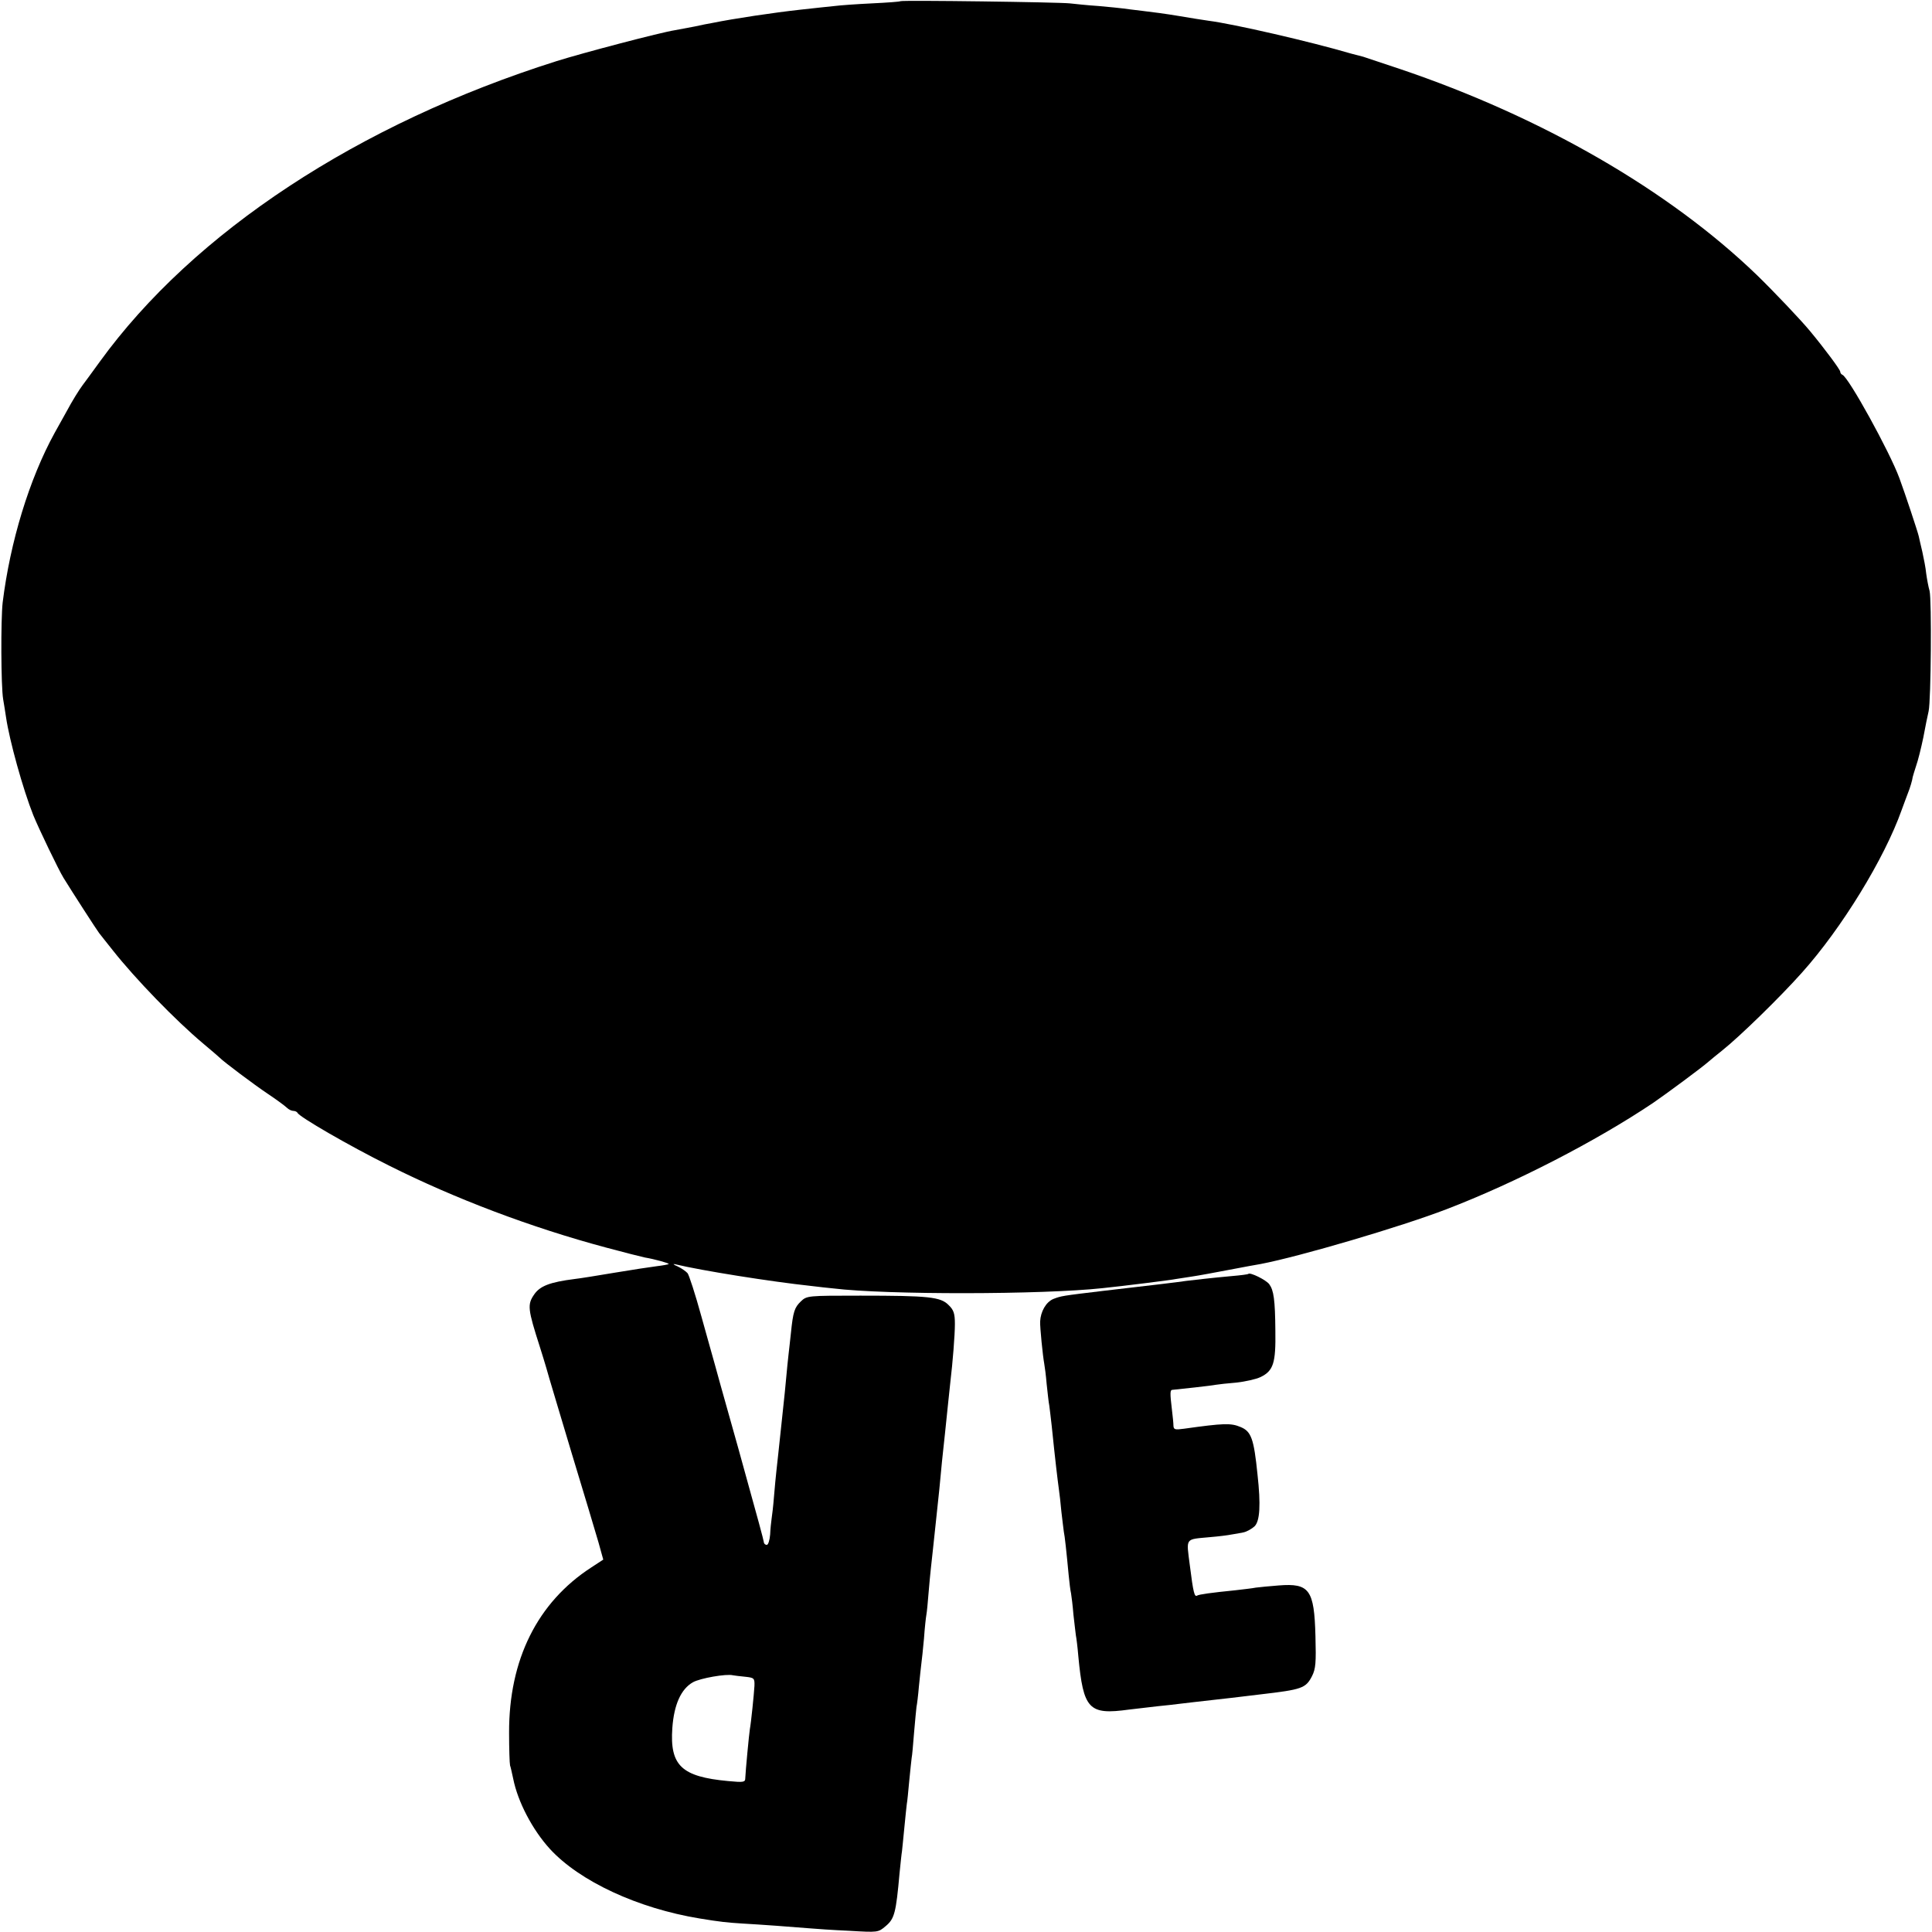
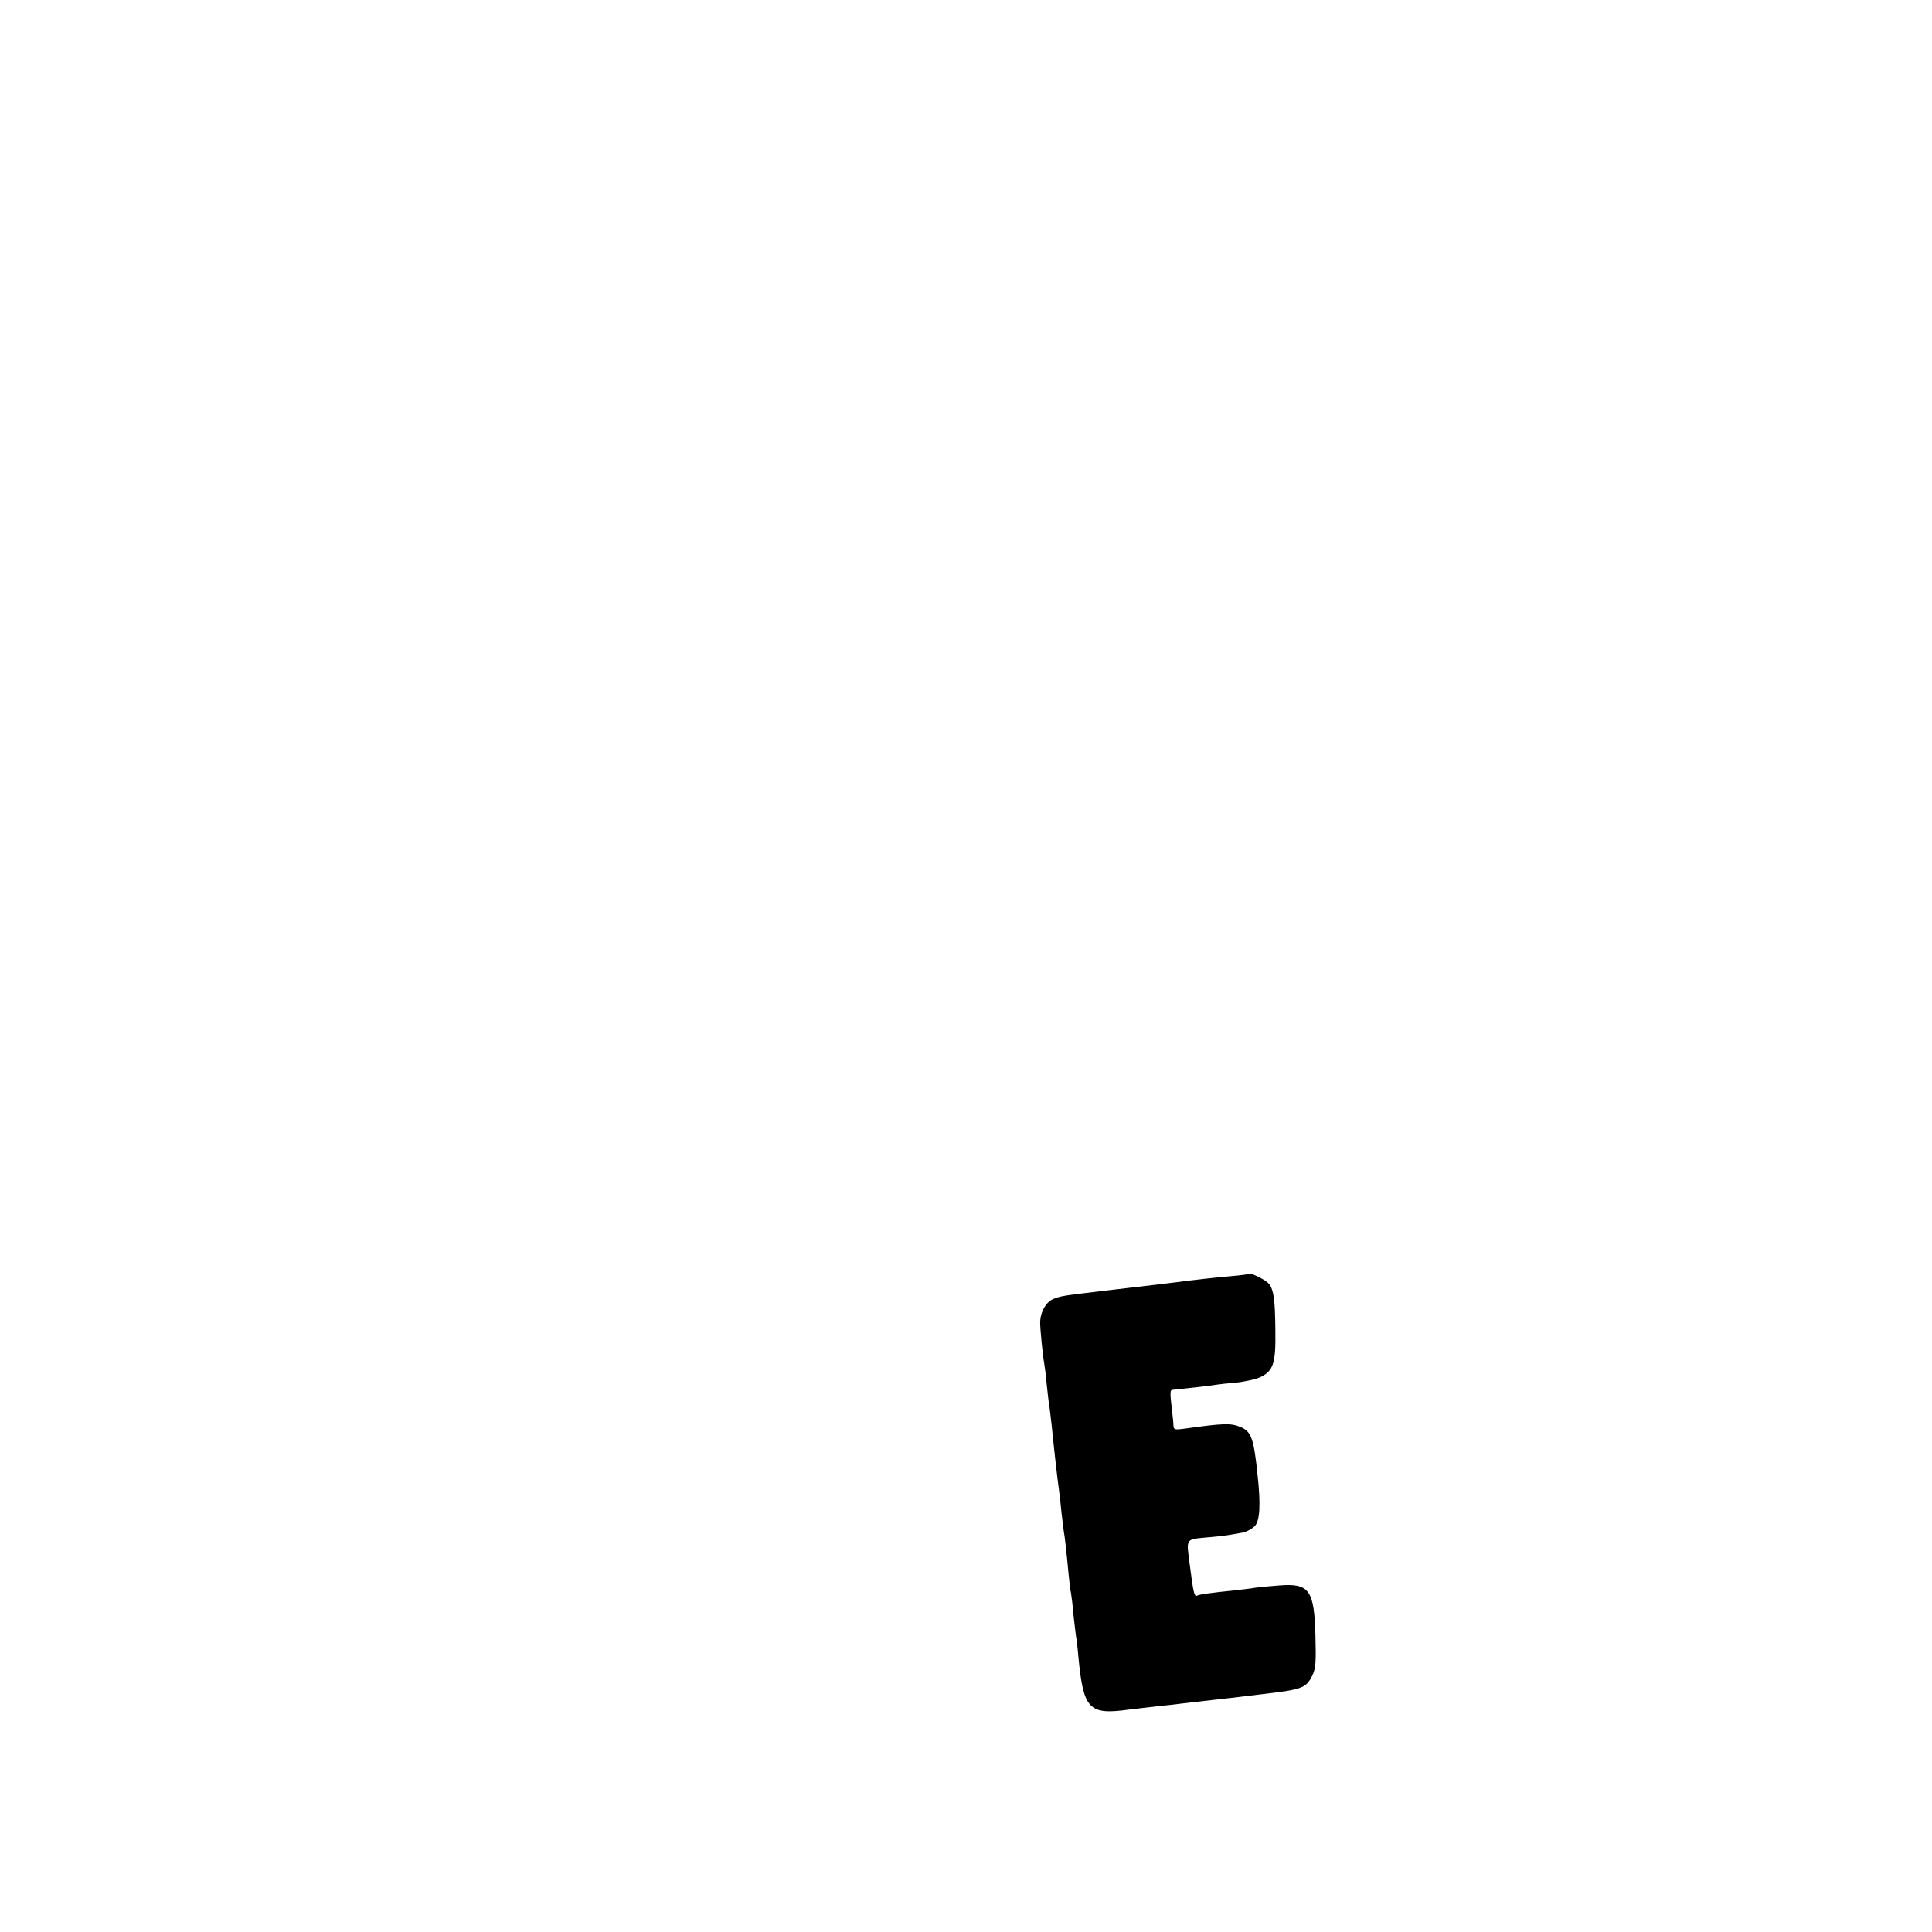
<svg xmlns="http://www.w3.org/2000/svg" version="1.0" width="800pt" height="800pt" viewBox="0 0 800 800" preserveAspectRatio="xMidYMid meet">
  <g transform="translate(0,800) scale(0.1,-0.1)" fill="#000000" stroke="none">
-     <path d="M3728 7995 c-1 -2 -55 -6 -118 -9 -63 -3 -133 -8 -155 -11 -22 -2 -85 -9 -140 -15 -110 -12 -277 -37 -365 -55 -14 -2 -47 -9 -75 -15 -27 -5 -63 -12 -80 -15 -59 -9 -382 -94 -490 -128 -820 -259 -1503 -708 -1892 -1245 -35 -48 -66 -91 -71 -97 -15 -20 -43 -65 -67 -110 -14 -25 -36 -65 -49 -88 -105 -191 -184 -451 -215 -702 -8 -72 -7 -347 2 -400 3 -16 8 -50 12 -75 14 -96 70 -298 113 -406 22 -54 104 -225 125 -259 35 -57 139 -218 147 -228 5 -7 31 -39 57 -72 94 -119 260 -290 373 -385 36 -30 67 -57 70 -60 14 -15 143 -112 200 -150 36 -24 71 -50 78 -57 7 -7 19 -13 27 -13 7 0 15 -4 17 -8 6 -16 213 -136 378 -218 275 -138 590 -257 900 -340 74 -20 146 -38 160 -41 42 -7 102 -24 99 -27 -2 -2 -24 -6 -49 -9 -25 -3 -103 -15 -175 -27 -71 -12 -146 -24 -165 -26 -103 -13 -144 -29 -168 -64 -29 -42 -27 -60 24 -219 20 -63 37 -122 39 -130 3 -9 44 -149 93 -311 49 -162 99 -327 110 -366 l20 -72 -49 -32 c-224 -145 -342 -383 -341 -685 0 -66 2 -127 4 -135 3 -8 8 -33 13 -55 19 -96 80 -212 152 -291 123 -134 364 -246 620 -288 85 -14 114 -17 178 -21 72 -4 210 -14 280 -20 22 -2 94 -7 161 -10 120 -7 120 -7 151 19 37 31 43 54 58 221 4 39 8 79 10 90 1 11 6 56 10 100 4 44 9 87 10 96 2 9 6 52 10 95 4 43 9 86 10 95 2 8 6 55 10 105 4 49 9 97 10 106 2 9 7 48 10 85 4 37 8 79 10 93 2 14 7 61 11 105 3 44 8 89 10 99 2 10 6 51 9 90 3 39 8 87 10 106 4 34 10 93 21 195 3 28 7 66 9 85 2 19 7 64 10 100 3 36 8 81 10 100 4 35 10 94 21 200 3 30 7 69 9 85 10 84 19 196 19 243 0 43 -5 58 -26 78 -33 34 -83 39 -365 39 -219 0 -222 0 -247 -24 -26 -25 -32 -42 -41 -131 -3 -30 -8 -71 -10 -90 -2 -19 -7 -64 -10 -100 -3 -36 -8 -81 -10 -100 -2 -19 -6 -57 -9 -85 -11 -102 -17 -161 -21 -195 -2 -19 -7 -67 -10 -106 -3 -39 -8 -81 -10 -93 -2 -13 -5 -42 -6 -65 -2 -24 -8 -43 -14 -43 -6 0 -12 5 -12 11 -1 9 -27 105 -83 306 -5 19 -32 116 -60 215 -28 99 -55 196 -60 215 -5 19 -31 109 -56 200 -25 91 -51 171 -57 178 -6 7 -24 20 -41 28 -17 7 -22 12 -10 9 107 -26 396 -72 564 -90 30 -4 71 -8 90 -10 220 -27 866 -26 1115 1 79 8 288 34 305 38 8 1 38 6 65 10 28 4 97 17 155 28 58 11 116 22 130 24 162 31 580 154 770 227 284 109 618 281 855 440 54 37 203 147 231 172 7 6 31 26 55 45 73 58 240 221 330 322 165 184 342 473 413 673 10 28 22 59 26 70 9 22 19 56 20 67 1 4 7 25 14 46 8 22 21 75 30 118 8 43 18 93 22 109 10 46 13 461 4 498 -5 17 -11 50 -14 72 -2 22 -10 63 -16 90 -7 28 -13 57 -15 65 -4 18 -57 178 -80 240 -40 109 -211 419 -236 428 -5 2 -9 8 -9 13 0 8 -62 92 -125 168 -37 45 -150 164 -220 232 -364 351 -890 655 -1480 854 -77 26 -144 48 -150 50 -5 1 -28 7 -50 13 -170 50 -488 123 -590 136 -22 3 -78 12 -125 20 -47 8 -114 17 -150 21 -36 4 -72 9 -80 10 -8 1 -53 6 -100 10 -47 3 -101 9 -120 11 -41 5 -697 14 -702 9z m-643 -6938 c38 -4 40 -6 39 -38 -2 -35 -14 -153 -19 -179 -3 -17 -18 -175 -19 -203 0 -17 -7 -18 -71 -12 -193 18 -242 64 -231 220 7 97 36 161 85 189 30 17 139 36 166 29 6 -1 28 -4 50 -6z" />
    <path d="M5169 2725 c-2 -2 -33 -6 -69 -9 -88 -8 -146 -15 -189 -20 -31 -5 -169 -21 -341 -41 -175 -21 -175 -21 -209 -34 -30 -13 -52 -52 -54 -93 -1 -24 11 -143 17 -175 2 -10 7 -48 10 -84 4 -36 8 -76 11 -90 2 -13 6 -51 10 -84 14 -138 24 -221 30 -265 2 -14 7 -54 10 -90 4 -36 9 -73 10 -82 4 -18 11 -83 20 -179 3 -31 7 -65 10 -77 2 -11 7 -52 10 -89 4 -37 9 -76 10 -85 2 -9 7 -48 10 -85 21 -222 43 -245 210 -222 33 4 87 10 120 14 33 3 74 8 90 10 17 2 75 9 130 15 55 6 114 13 130 15 17 2 50 6 75 9 171 20 187 25 213 76 15 30 17 55 14 165 -5 193 -25 220 -152 210 -38 -3 -81 -7 -95 -9 -14 -3 -52 -7 -85 -11 -100 -10 -150 -17 -158 -22 -11 -7 -16 13 -30 124 -15 118 -22 108 83 118 36 3 76 8 90 11 14 2 36 6 50 9 13 3 33 14 45 25 22 22 26 89 12 215 -15 148 -26 178 -70 196 -40 17 -70 16 -234 -7 -37 -5 -43 -4 -44 12 0 11 -3 39 -6 64 -9 74 -8 85 2 85 22 2 161 17 180 21 11 2 49 6 85 9 36 4 81 14 100 23 53 26 63 58 61 191 -1 130 -7 168 -25 193 -13 18 -80 51 -87 43z" />
  </g>
</svg>